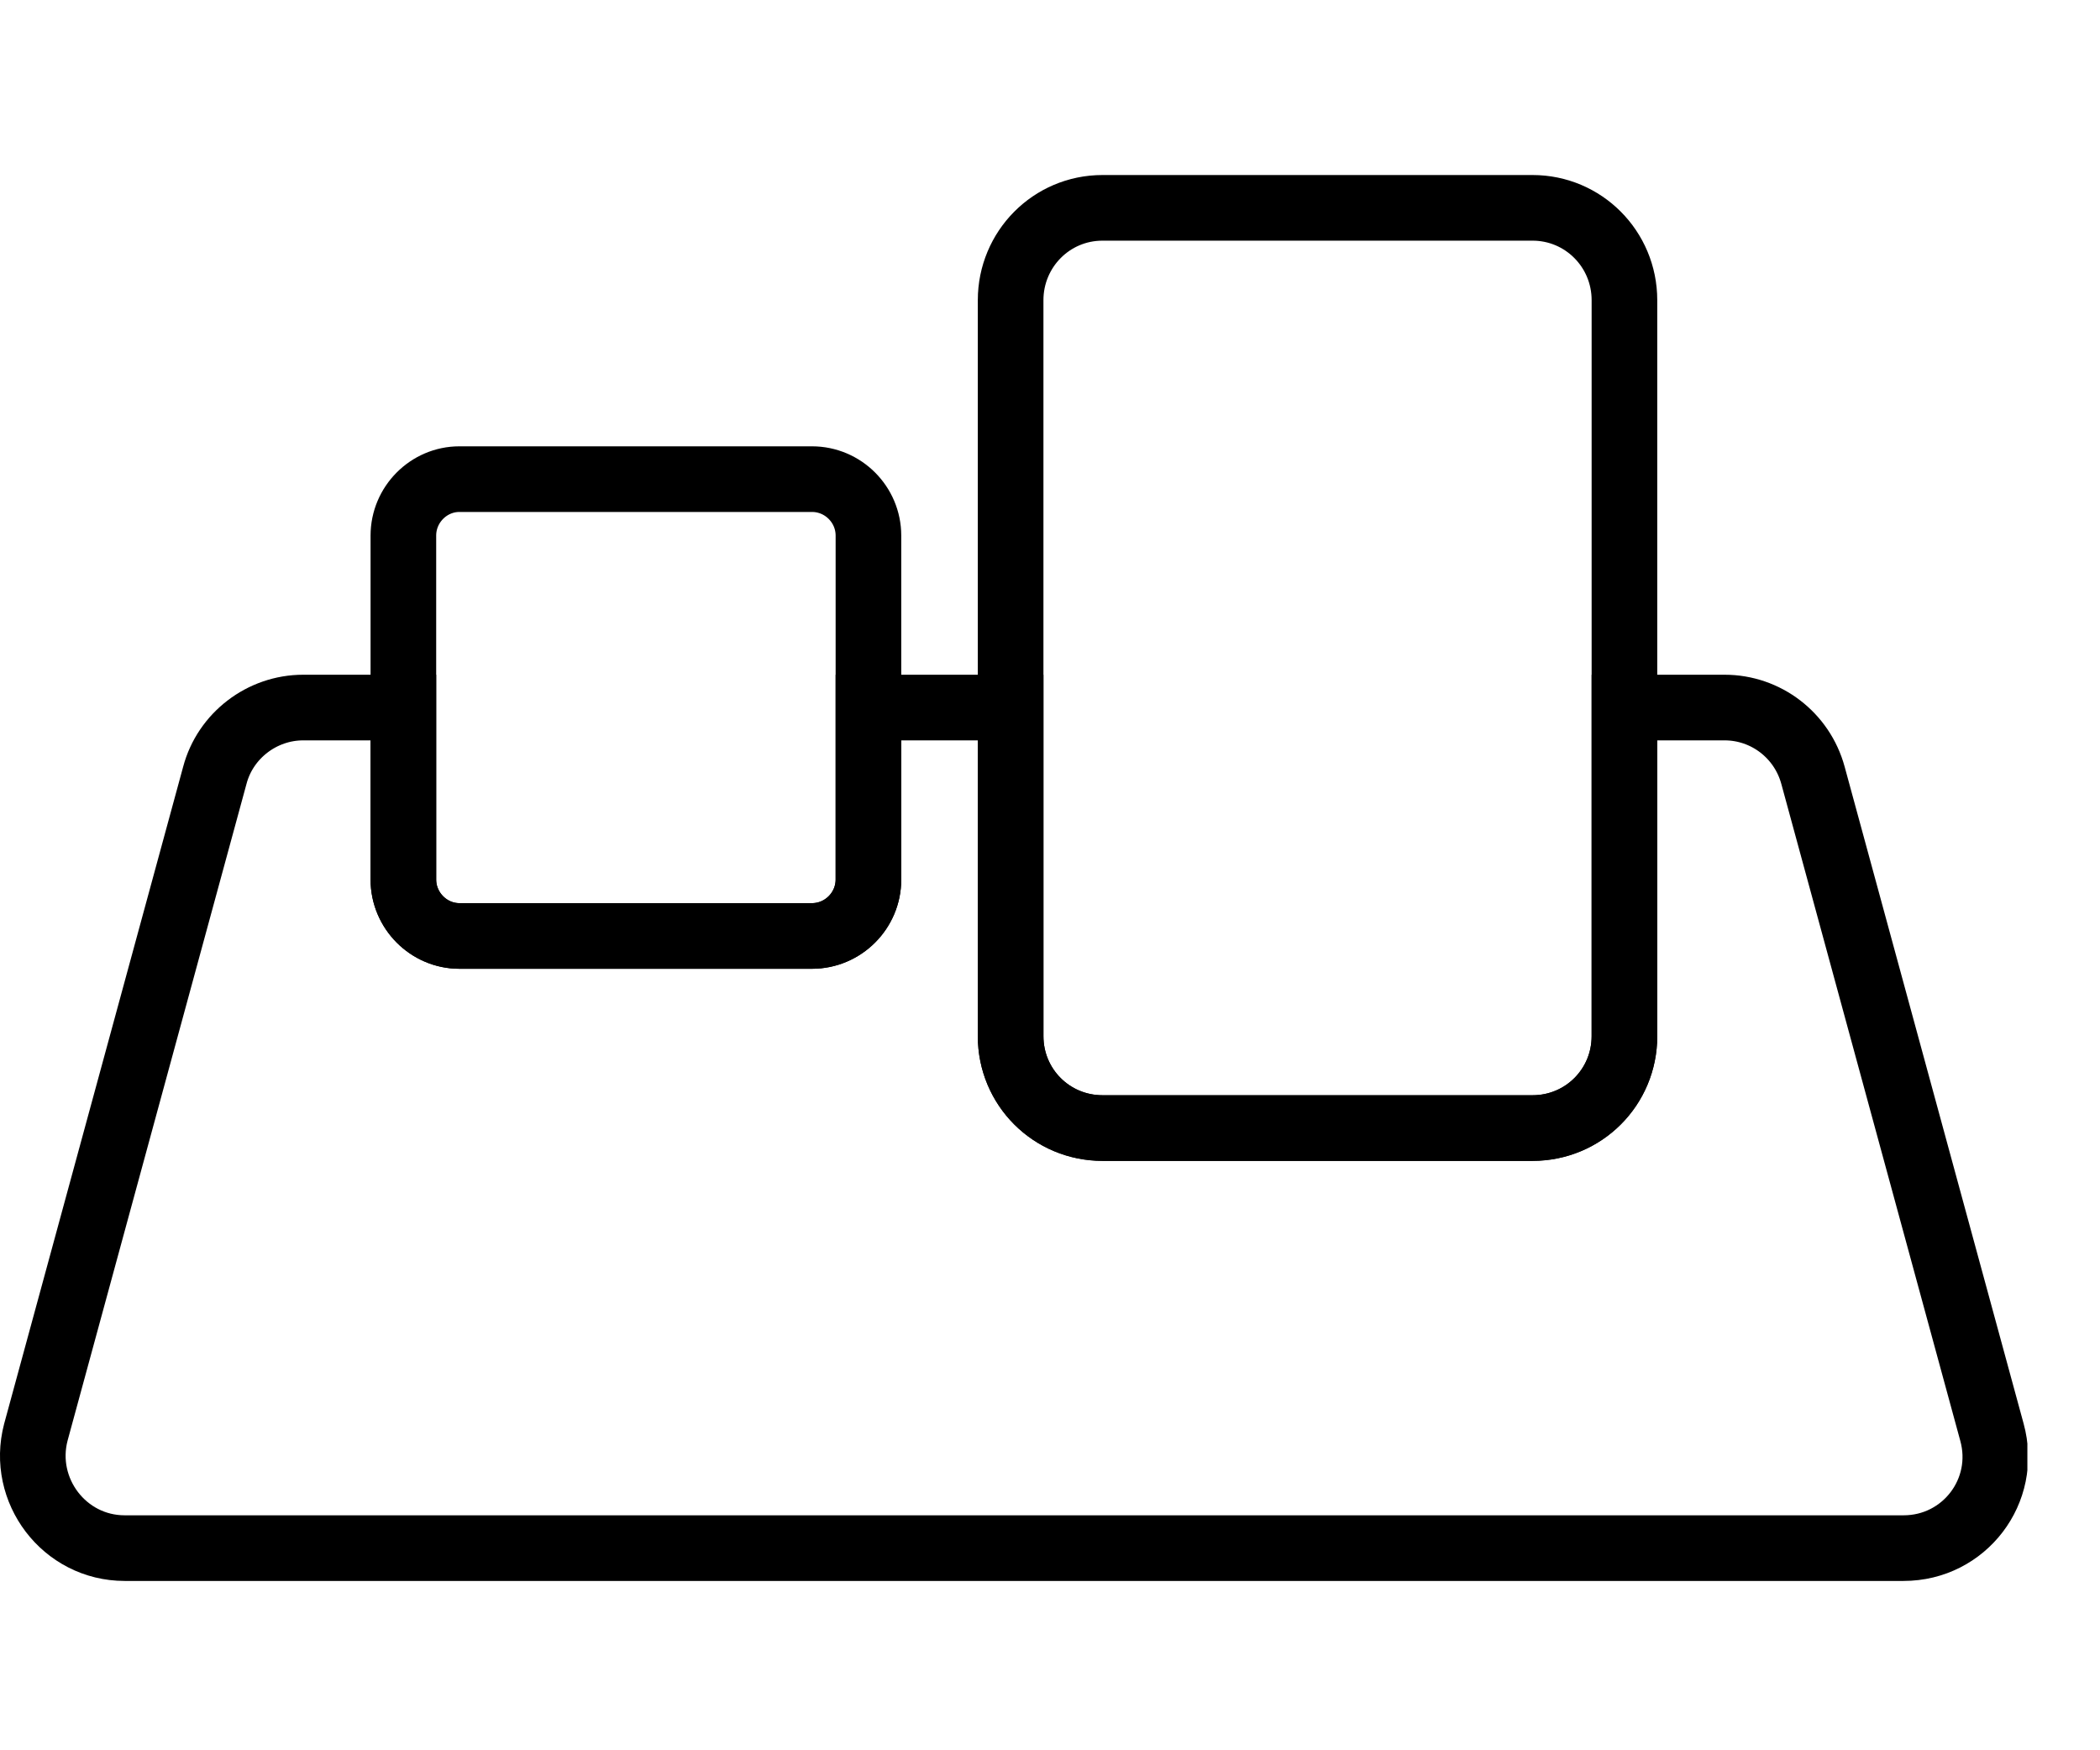
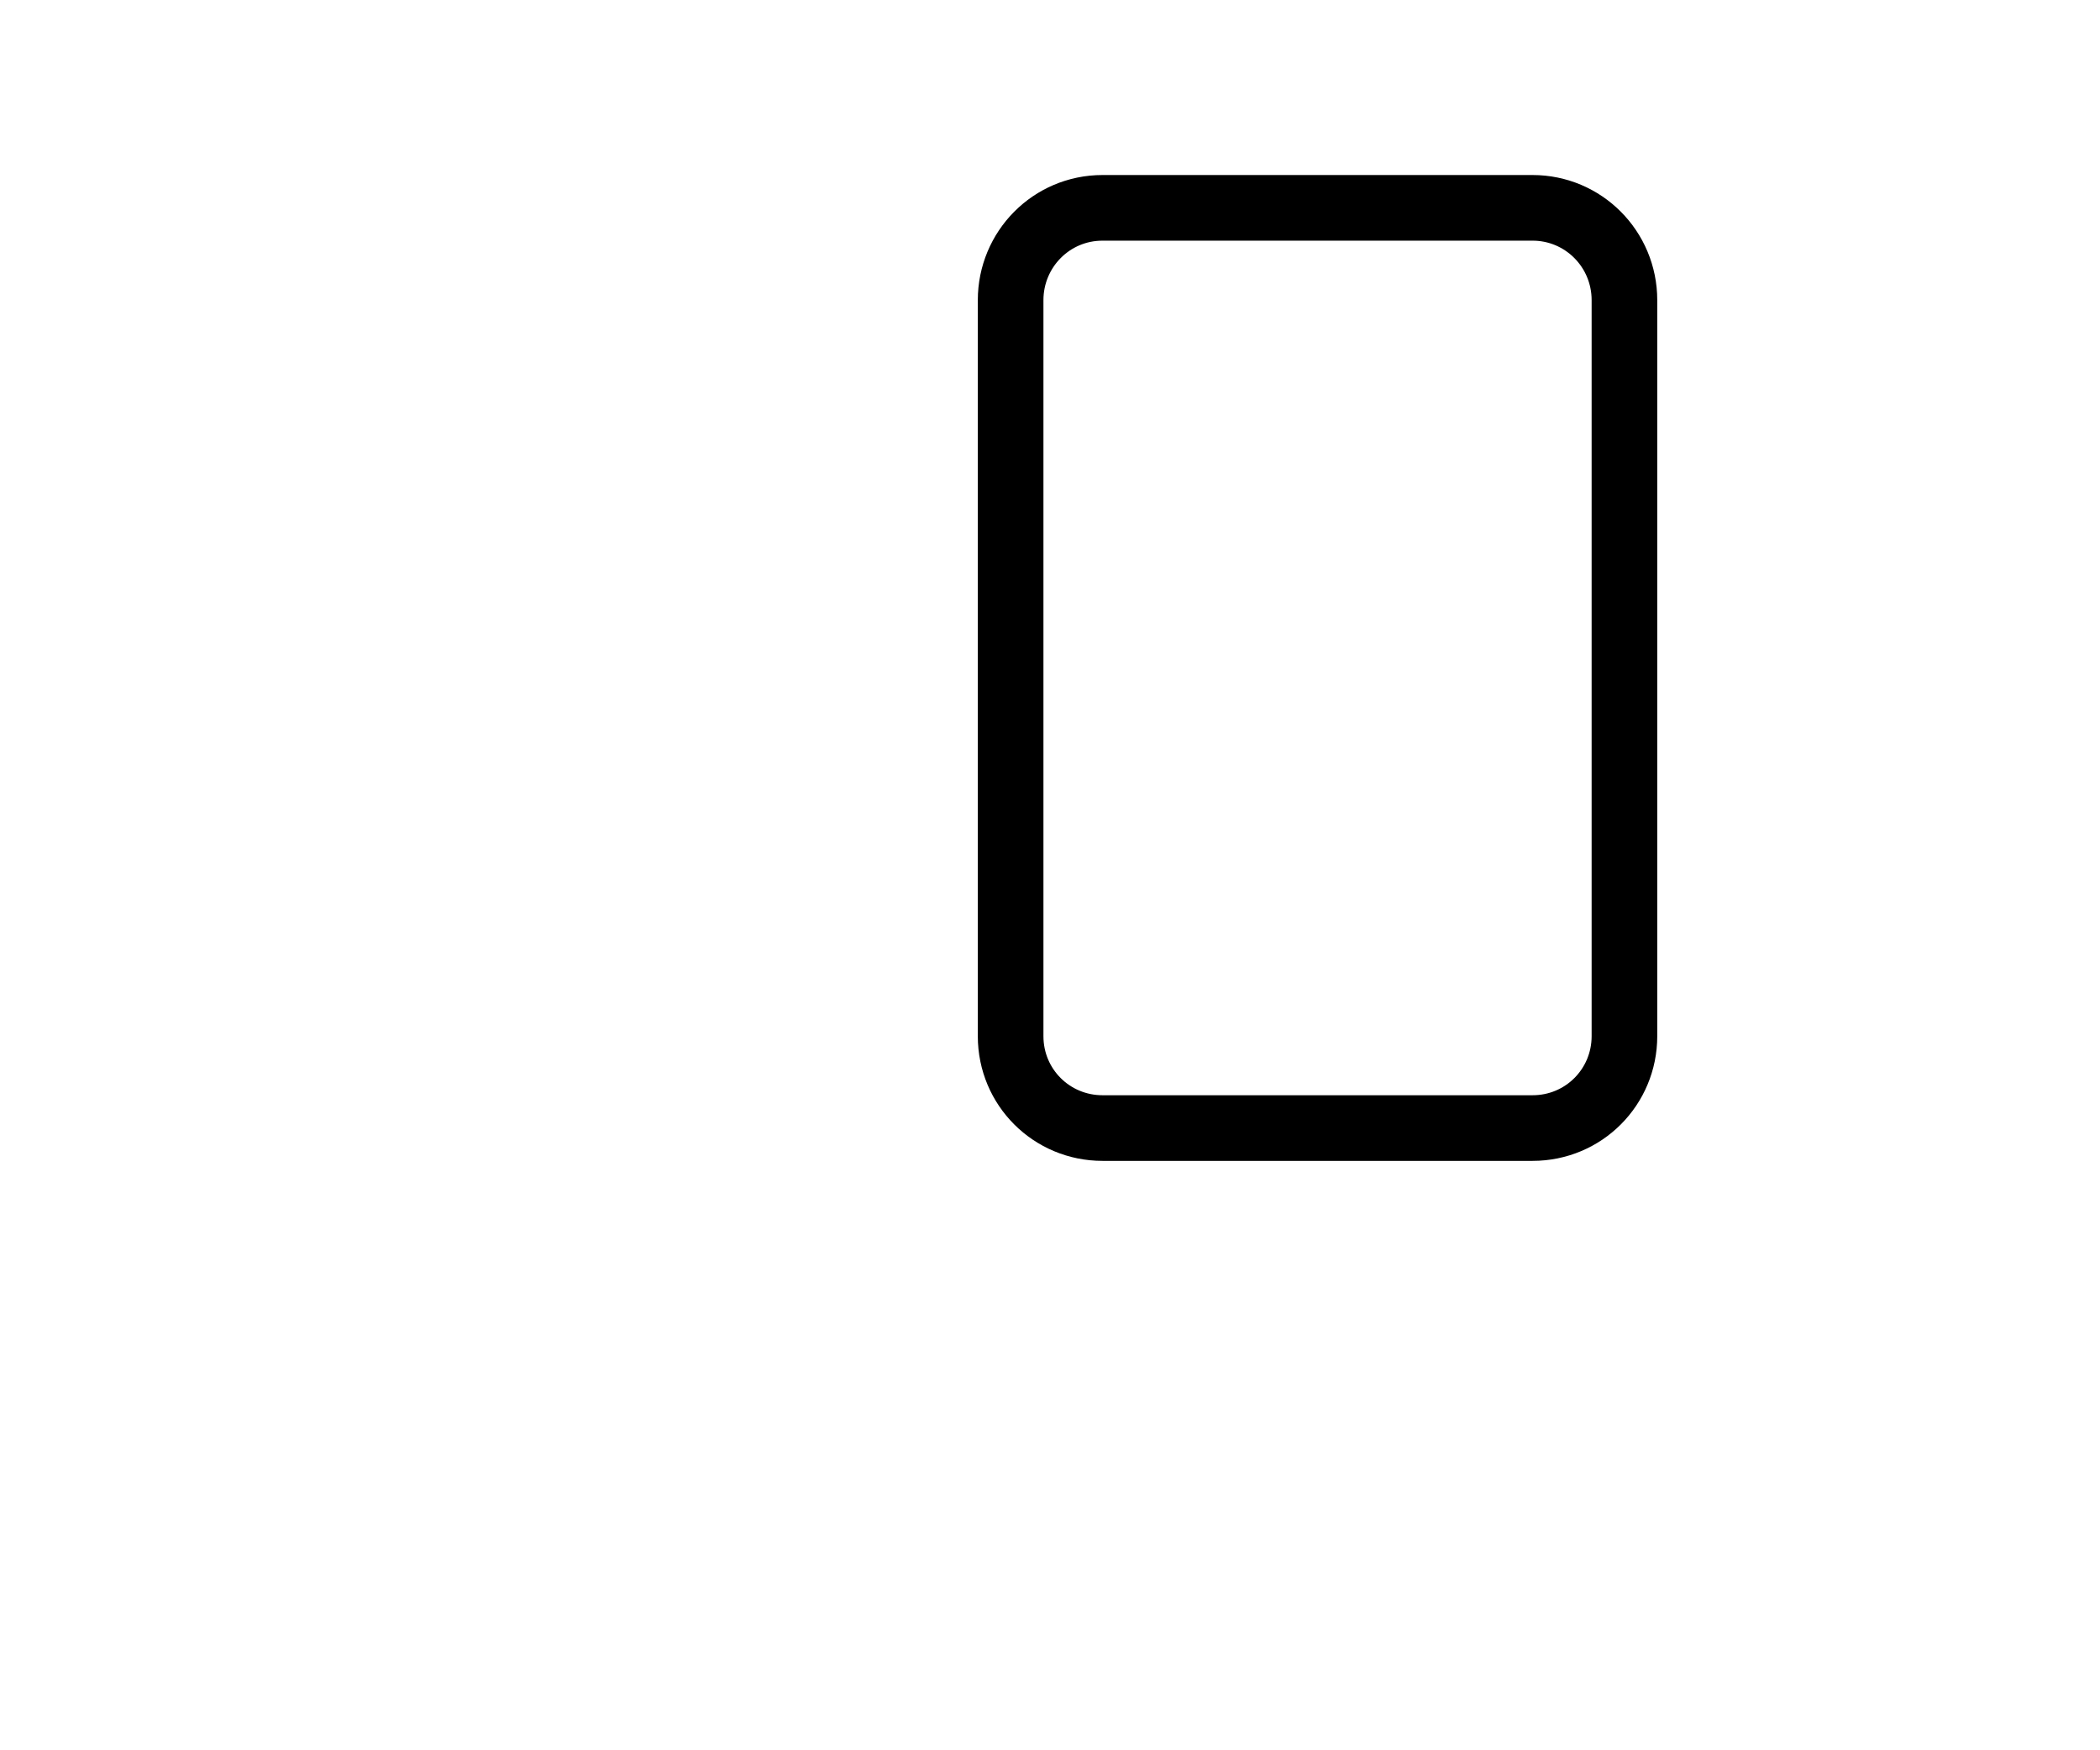
<svg xmlns="http://www.w3.org/2000/svg" width="48" height="40" viewBox="0 0 48 40" fill="none">
  <g clip-path="url(#clip0_158_1119)">
-     <path d="M43.5 35.38H2.85C1.47 35.38 0.47 34.06 0.82 32.73L4.91 17.72C5.15 16.81 5.99 16.17 6.93 16.17H9.22V20.1C9.22 20.81 9.8 21.39 10.5 21.39H18.56C19.27 21.39 19.85 20.81 19.85 20.1V16.17H23.1V23.68C23.1 24.84 24.03 25.78 25.2 25.78H35.03C36.19 25.78 37.13 24.85 37.13 23.68V16.17H39.42C40.36 16.17 41.19 16.8 41.44 17.72L45.53 32.73C45.9 34.07 44.9 35.38 43.51 35.38H43.5Z" stroke="black" stroke-width="1.5" stroke-miterlimit="10" />
    <path d="M37.13 6.86V23.68C37.13 24.84 36.2 25.78 35.03 25.78H25.2C24.04 25.78 23.1 24.85 23.1 23.68V6.86C23.1 5.7 24.03 4.75 25.2 4.75H35.03C36.19 4.75 37.13 5.69 37.13 6.86Z" stroke="black" stroke-width="1.5" stroke-miterlimit="10" />
-     <path d="M19.85 12.24V20.1C19.85 20.81 19.27 21.39 18.56 21.39H10.5C9.8 21.39 9.22 20.81 9.22 20.1V12.24C9.22 11.53 9.8 10.95 10.5 10.95H18.56C19.27 10.95 19.85 11.53 19.85 12.24Z" stroke="black" stroke-width="1.5" stroke-miterlimit="10" />
  </g>
  <defs>
    <clipPath id="clip0_158_1119">
      <rect width="46.34" height="32.13" fill="white" transform="translate(0 4)" />
    </clipPath>
  </defs>
</svg>